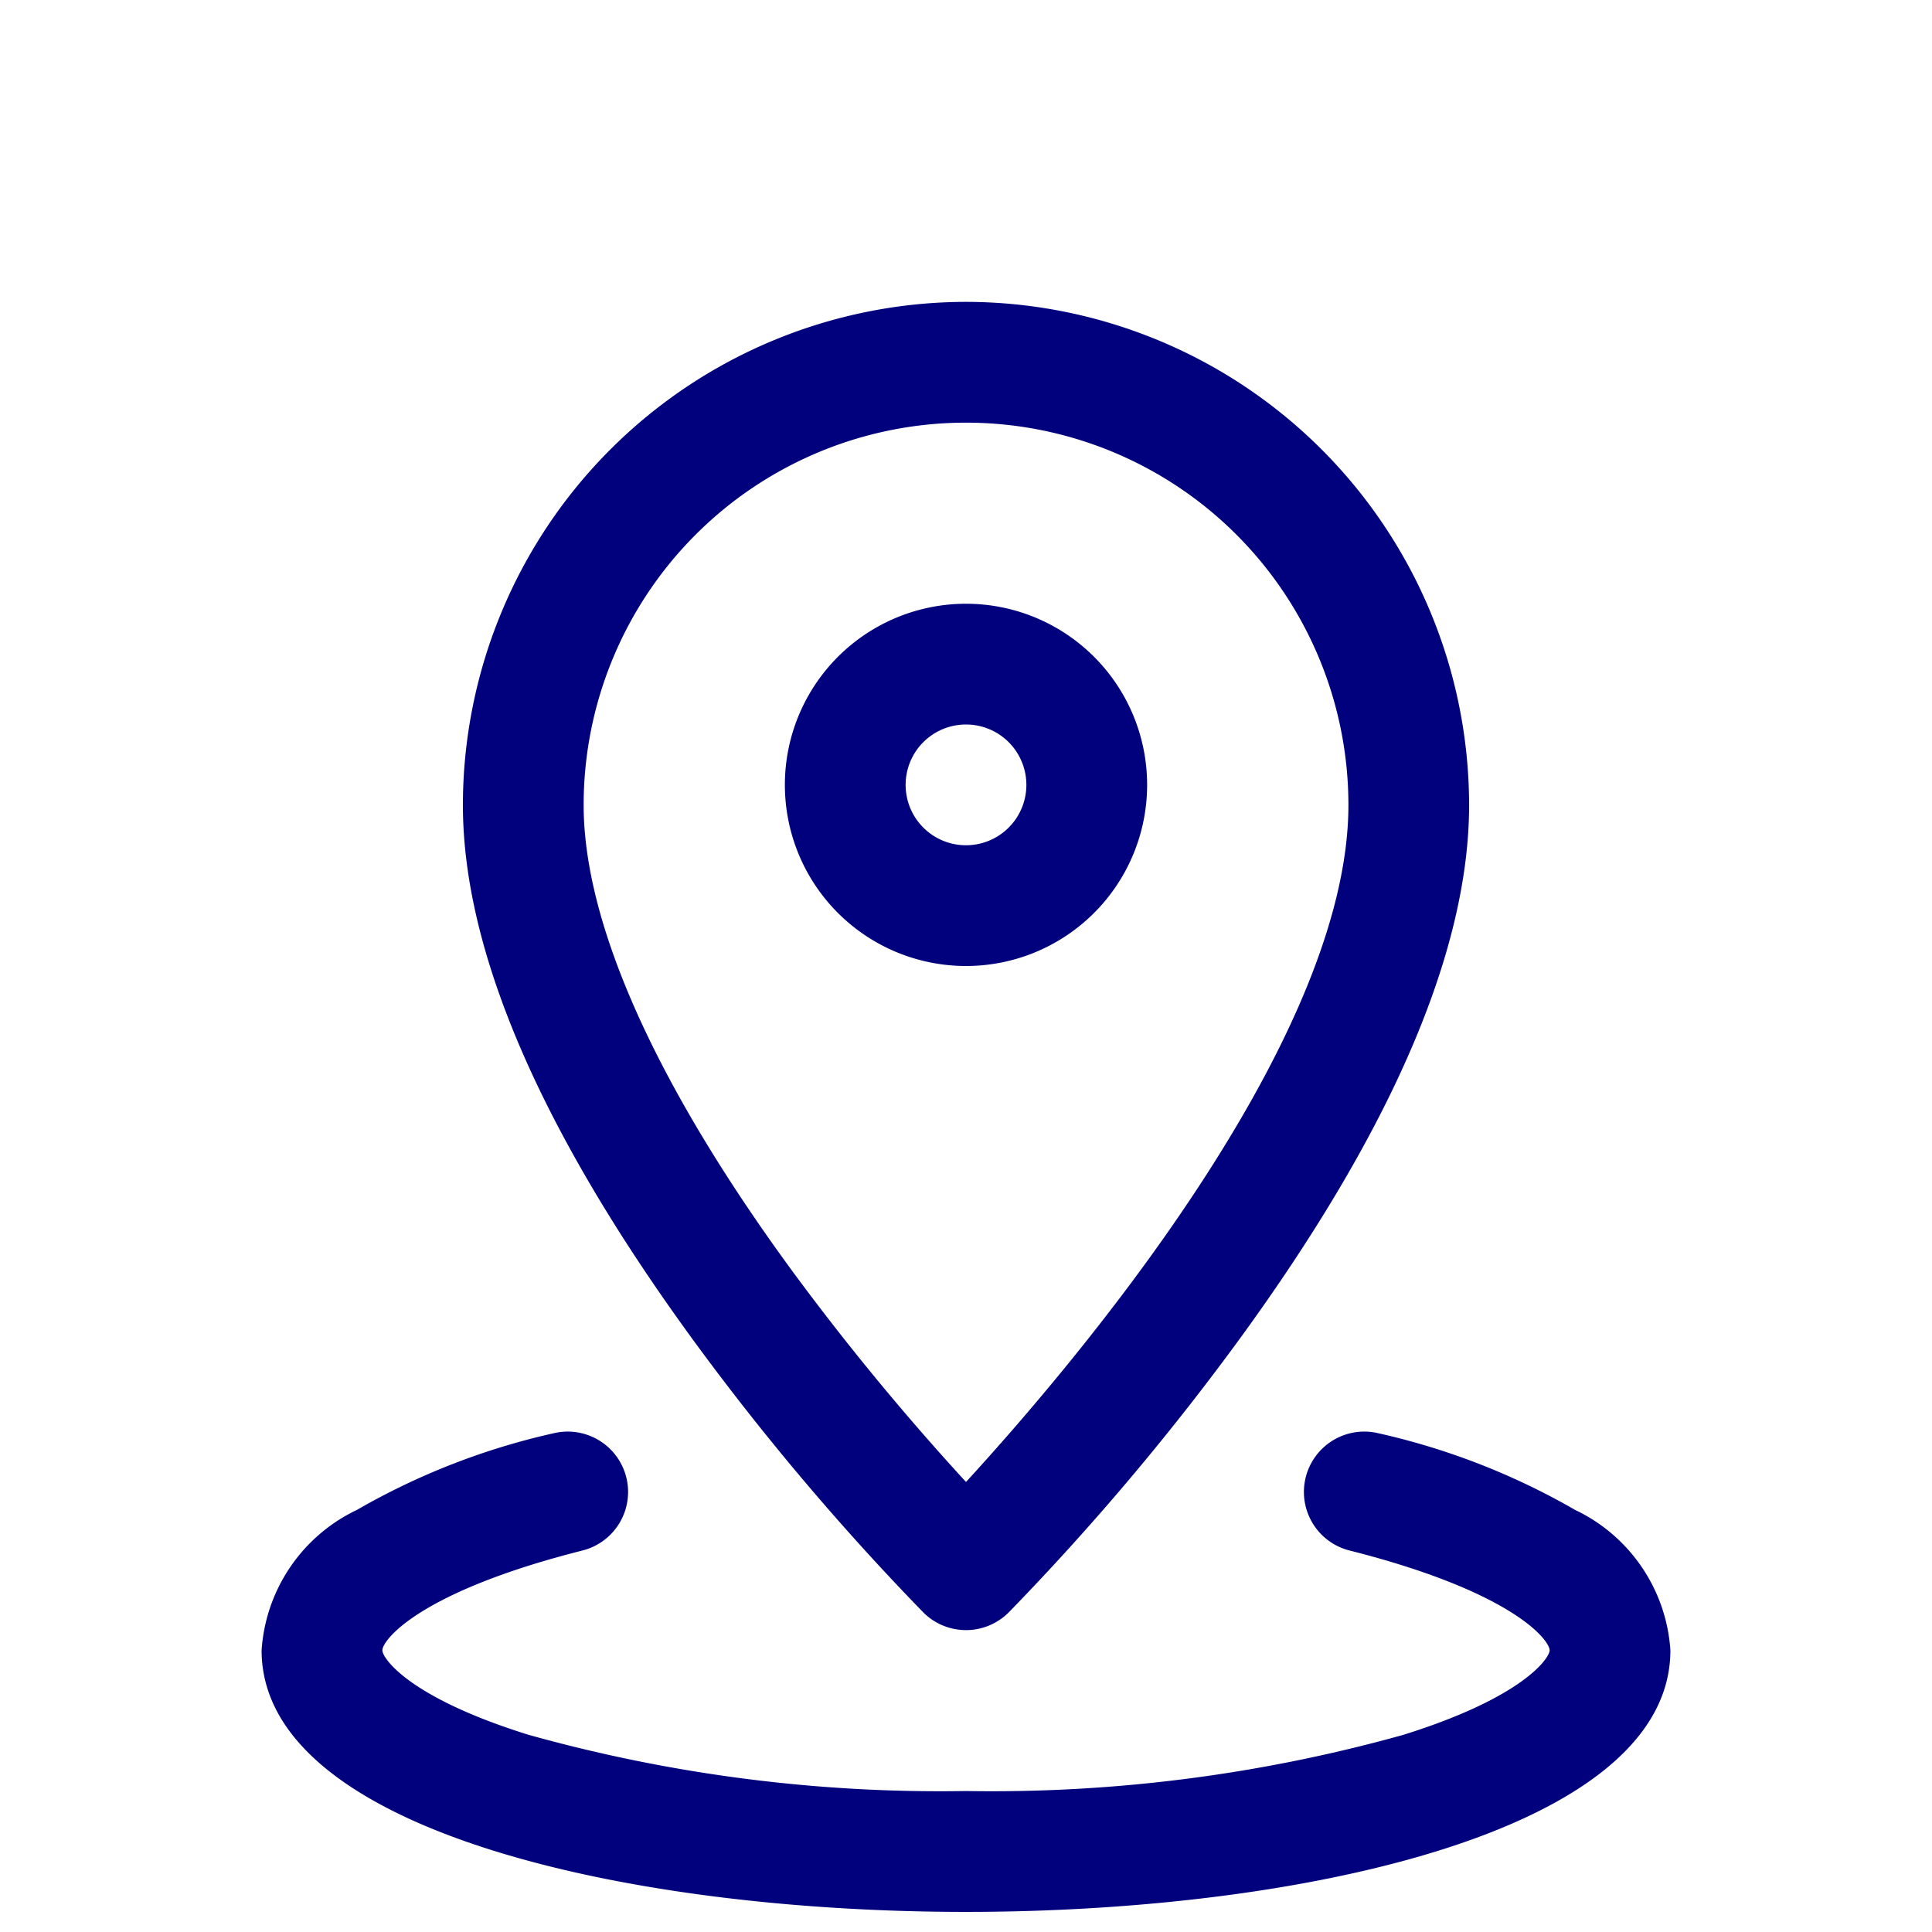
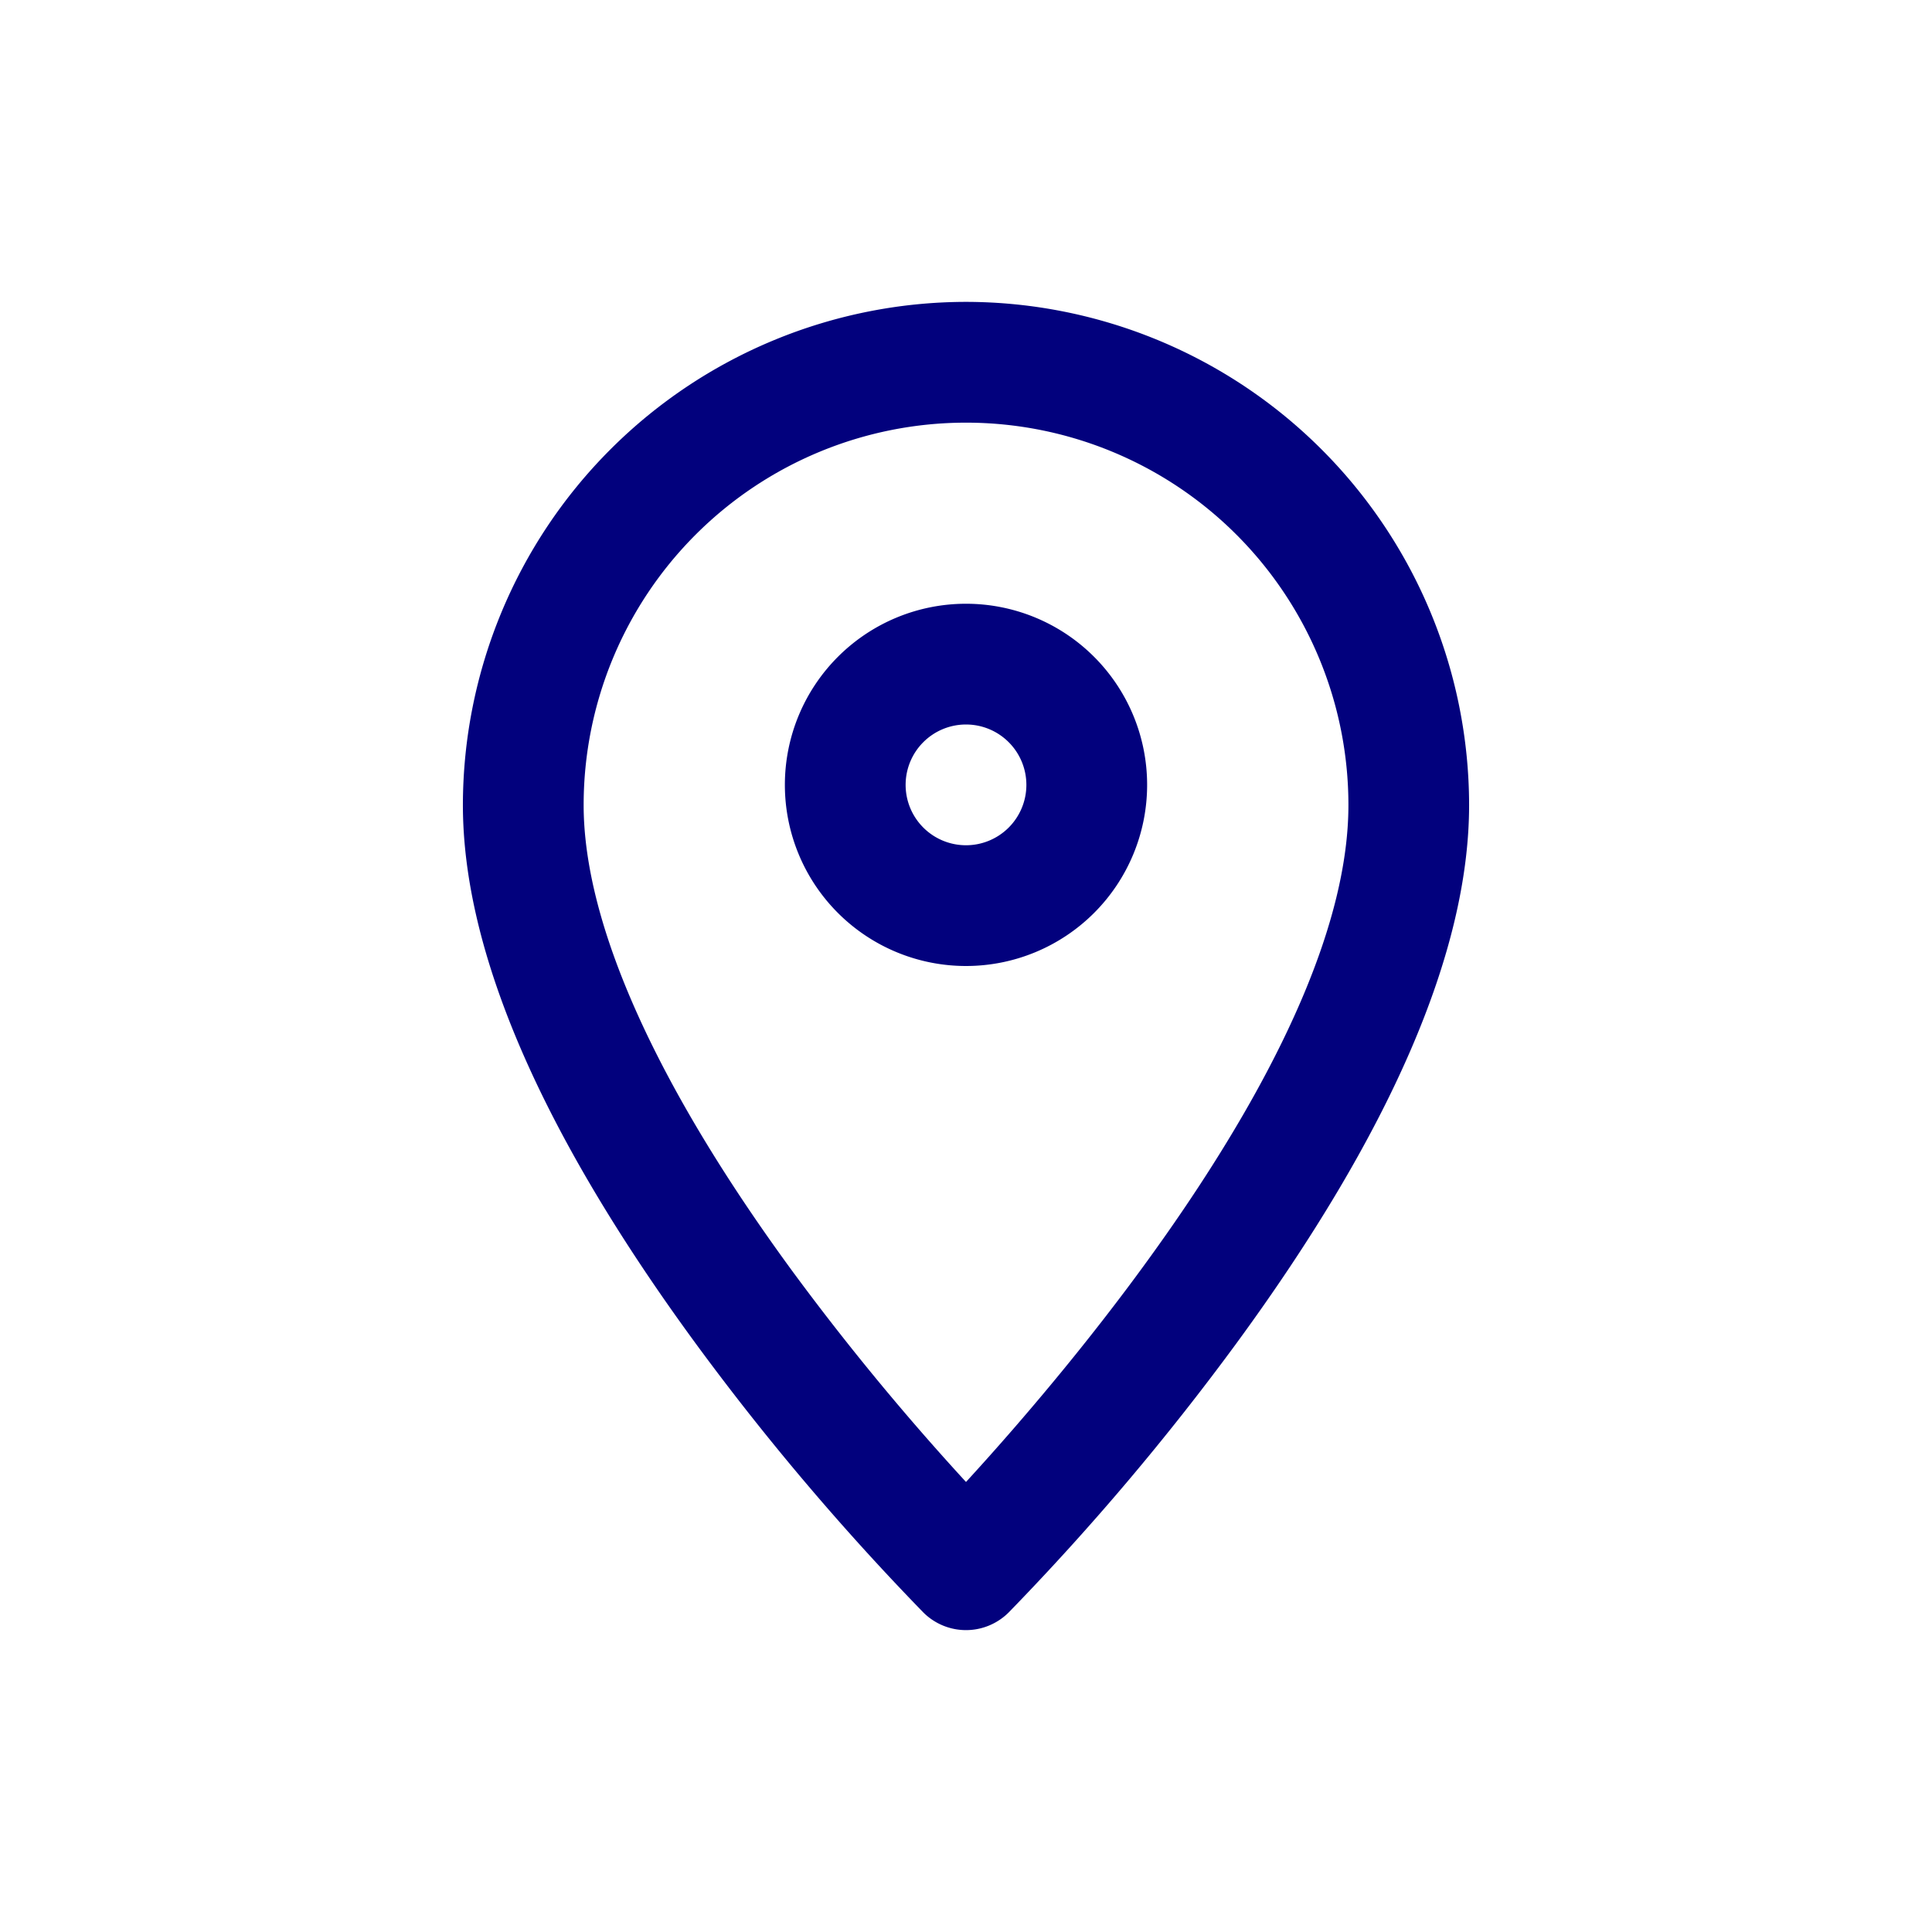
<svg xmlns="http://www.w3.org/2000/svg" width="32" height="32" viewBox="0 0 32 32">
  <rect width="32" height="32" fill="none" />
  <rect width="32" height="32" fill="none" />
  <path d="M20.333,8a8.343,8.343,0,0,1,8.333,8.333c0,2.429-1.3,5.432-3.86,8.925a42.266,42.266,0,0,1-3.766,4.449,1,1,0,0,1-1.414,0,42.266,42.266,0,0,1-3.766-4.449C13.3,21.765,12,18.762,12,16.333A8.343,8.343,0,0,1,20.333,8Zm0,19.546c1.785-1.946,6.334-7.29,6.334-11.212a6.333,6.333,0,1,0-12.667,0c0,1.967,1.2,4.644,3.473,7.742A41.971,41.971,0,0,0,20.333,27.546Z" transform="translate(-4.333 -3)" fill="#02017d" />
  <path d="M2-1A3,3,0,1,1-1,2,3,3,0,0,1,2-1ZM2,3A1,1,0,1,0,1,2,1,1,0,0,0,2,3Z" transform="translate(14 11)" fill="#02017d" />
-   <path d="M18.667,44.02C13.048,44.02,7,42.664,7,39.687a2.777,2.777,0,0,1,1.58-2.326,11.593,11.593,0,0,1,3.262-1.27,1,1,0,0,1,.489,1.939C9.593,38.72,9,39.524,9,39.687c0,.128.431.78,2.422,1.4a25.341,25.341,0,0,0,7.245.931,25.341,25.341,0,0,0,7.245-.931c1.991-.622,2.422-1.274,2.422-1.4,0-.162-.593-.967-3.331-1.657a1,1,0,0,1,.489-1.939,11.593,11.593,0,0,1,3.262,1.27,2.777,2.777,0,0,1,1.58,2.326C30.333,42.664,24.286,44.02,18.667,44.02Z" transform="translate(-2.667 -12.353)" fill="#02017d" />
</svg>